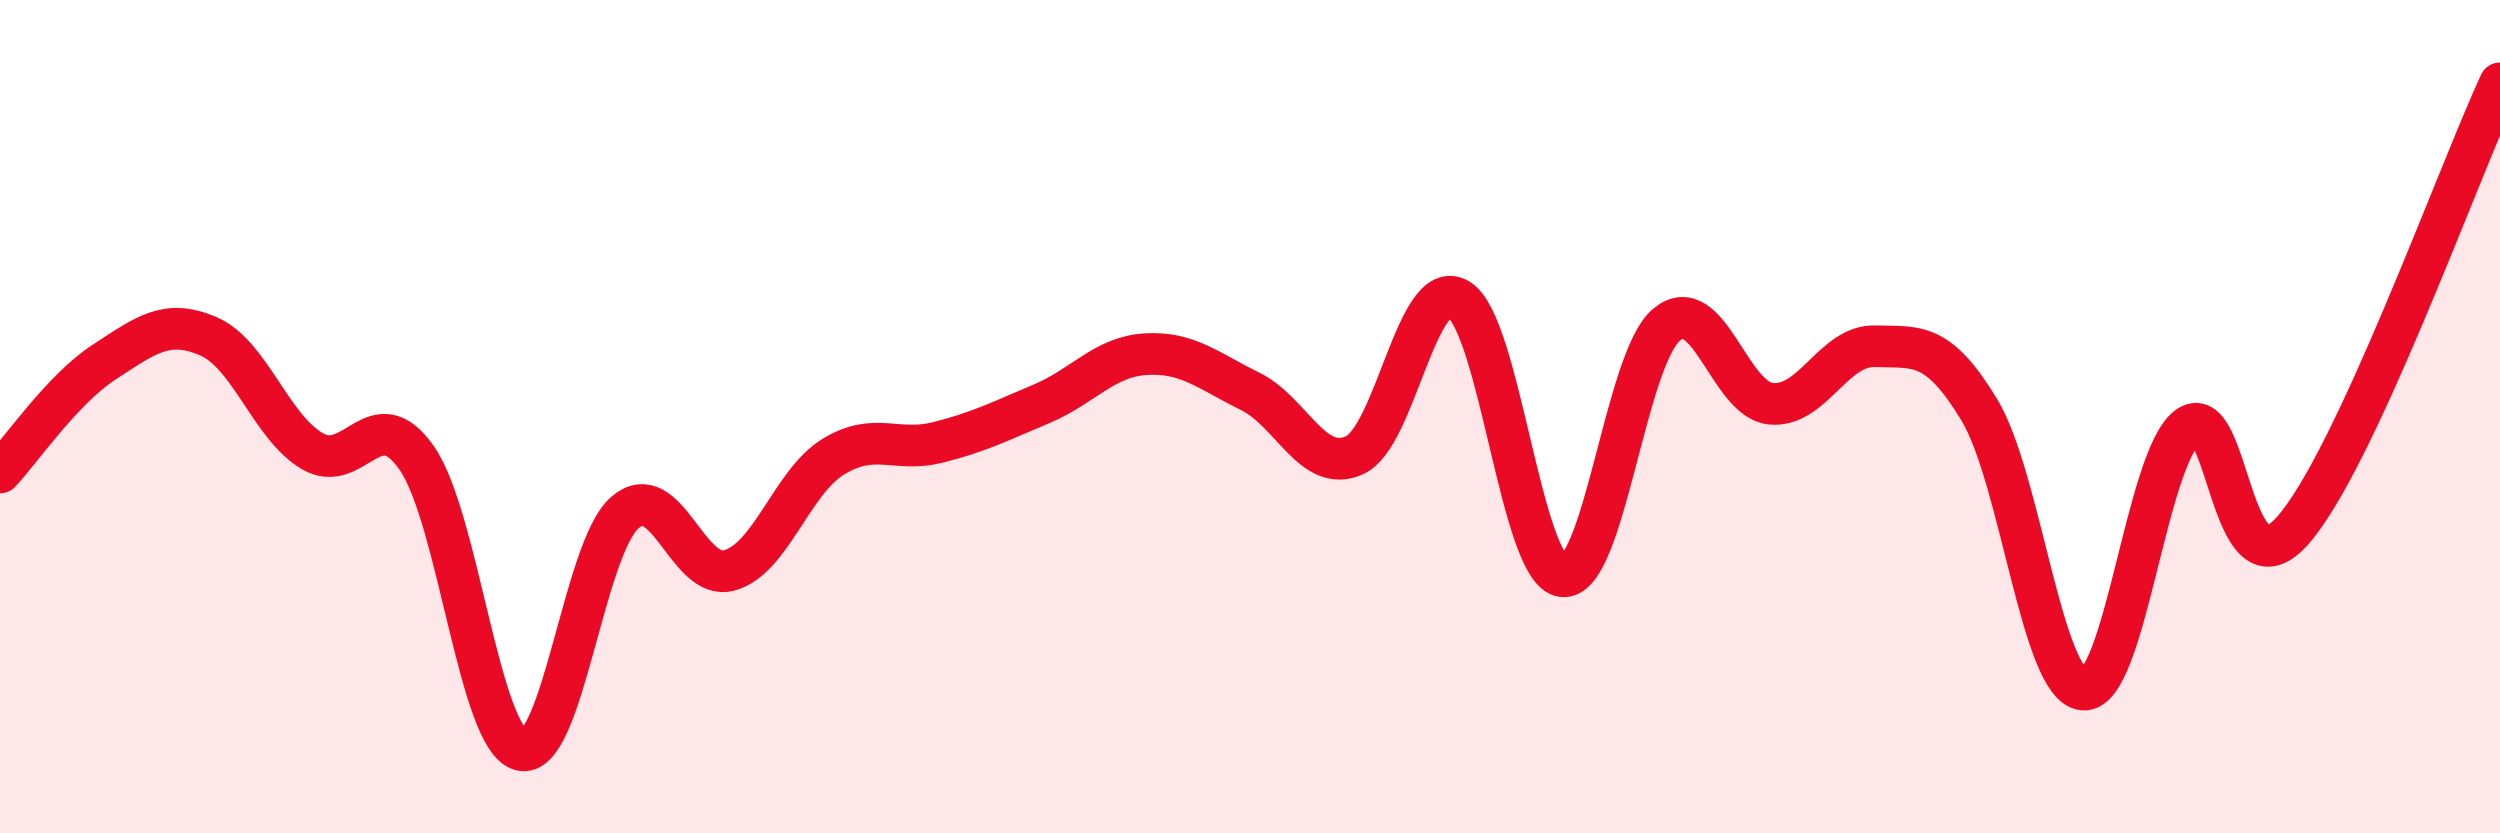
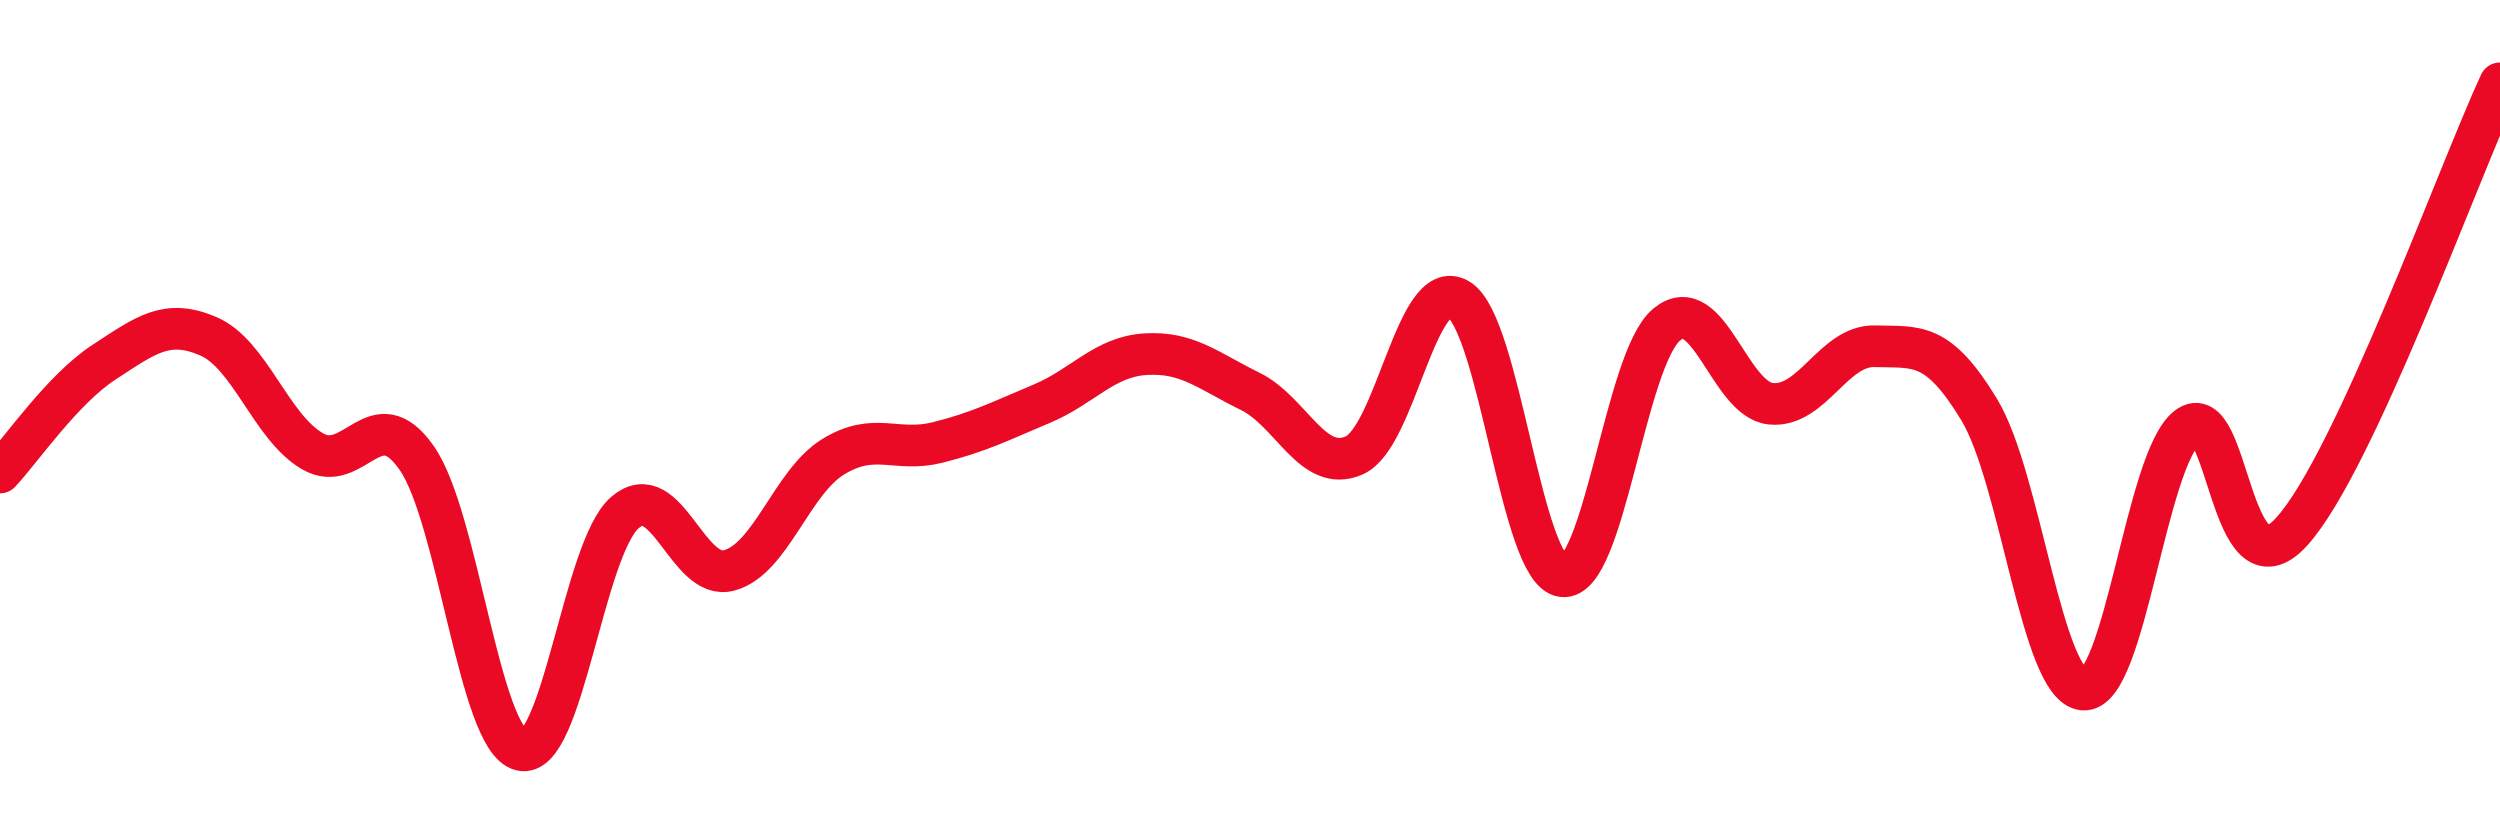
<svg xmlns="http://www.w3.org/2000/svg" width="60" height="20" viewBox="0 0 60 20">
-   <path d="M 0,11.34 C 0.5,10.81 1.5,9.34 2.5,8.69 C 3.5,8.04 4,7.64 5,8.07 C 6,8.5 6.5,10.25 7.5,10.83 C 8.5,11.41 9,9.56 10,10.99 C 11,12.42 11.5,17.74 12.5,18 C 13.5,18.26 14,13.16 15,12.3 C 16,11.44 16.5,13.96 17.5,13.69 C 18.5,13.42 19,11.57 20,10.96 C 21,10.35 21.5,10.87 22.5,10.62 C 23.5,10.37 24,10.11 25,9.69 C 26,9.27 26.5,8.56 27.5,8.5 C 28.5,8.44 29,8.9 30,9.39 C 31,9.88 31.5,11.37 32.5,10.93 C 33.5,10.49 34,6.6 35,7.18 C 36,7.76 36.5,13.71 37.5,13.83 C 38.5,13.95 39,8.62 40,7.79 C 41,6.96 41.5,9.59 42.5,9.69 C 43.5,9.79 44,8.28 45,8.31 C 46,8.34 46.5,8.18 47.5,9.83 C 48.5,11.48 49,16.47 50,16.55 C 51,16.63 51.5,11.01 52.5,10.25 C 53.5,9.49 53.5,14.41 55,12.76 C 56.5,11.11 59,4.15 60,2L60 20L0 20Z" fill="#EB0A25" opacity="0.1" stroke-linecap="round" stroke-linejoin="round" />
  <path d="M 0,11.34 C 0.5,10.81 1.5,9.34 2.5,8.69 C 3.5,8.04 4,7.64 5,8.07 C 6,8.5 6.5,10.25 7.5,10.83 C 8.5,11.41 9,9.56 10,10.99 C 11,12.42 11.5,17.74 12.5,18 C 13.5,18.26 14,13.16 15,12.3 C 16,11.44 16.5,13.96 17.5,13.69 C 18.5,13.42 19,11.57 20,10.96 C 21,10.35 21.5,10.87 22.5,10.62 C 23.5,10.37 24,10.11 25,9.69 C 26,9.27 26.5,8.56 27.5,8.5 C 28.5,8.44 29,8.9 30,9.39 C 31,9.88 31.5,11.37 32.5,10.93 C 33.5,10.49 34,6.6 35,7.18 C 36,7.76 36.5,13.71 37.5,13.83 C 38.5,13.95 39,8.62 40,7.79 C 41,6.96 41.5,9.59 42.5,9.69 C 43.5,9.79 44,8.28 45,8.31 C 46,8.34 46.5,8.18 47.5,9.83 C 48.5,11.48 49,16.47 50,16.55 C 51,16.63 51.5,11.01 52.5,10.25 C 53.5,9.49 53.5,14.41 55,12.76 C 56.5,11.11 59,4.15 60,2" stroke="#EB0A25" stroke-width="1" fill="none" stroke-linecap="round" stroke-linejoin="round" />
</svg>